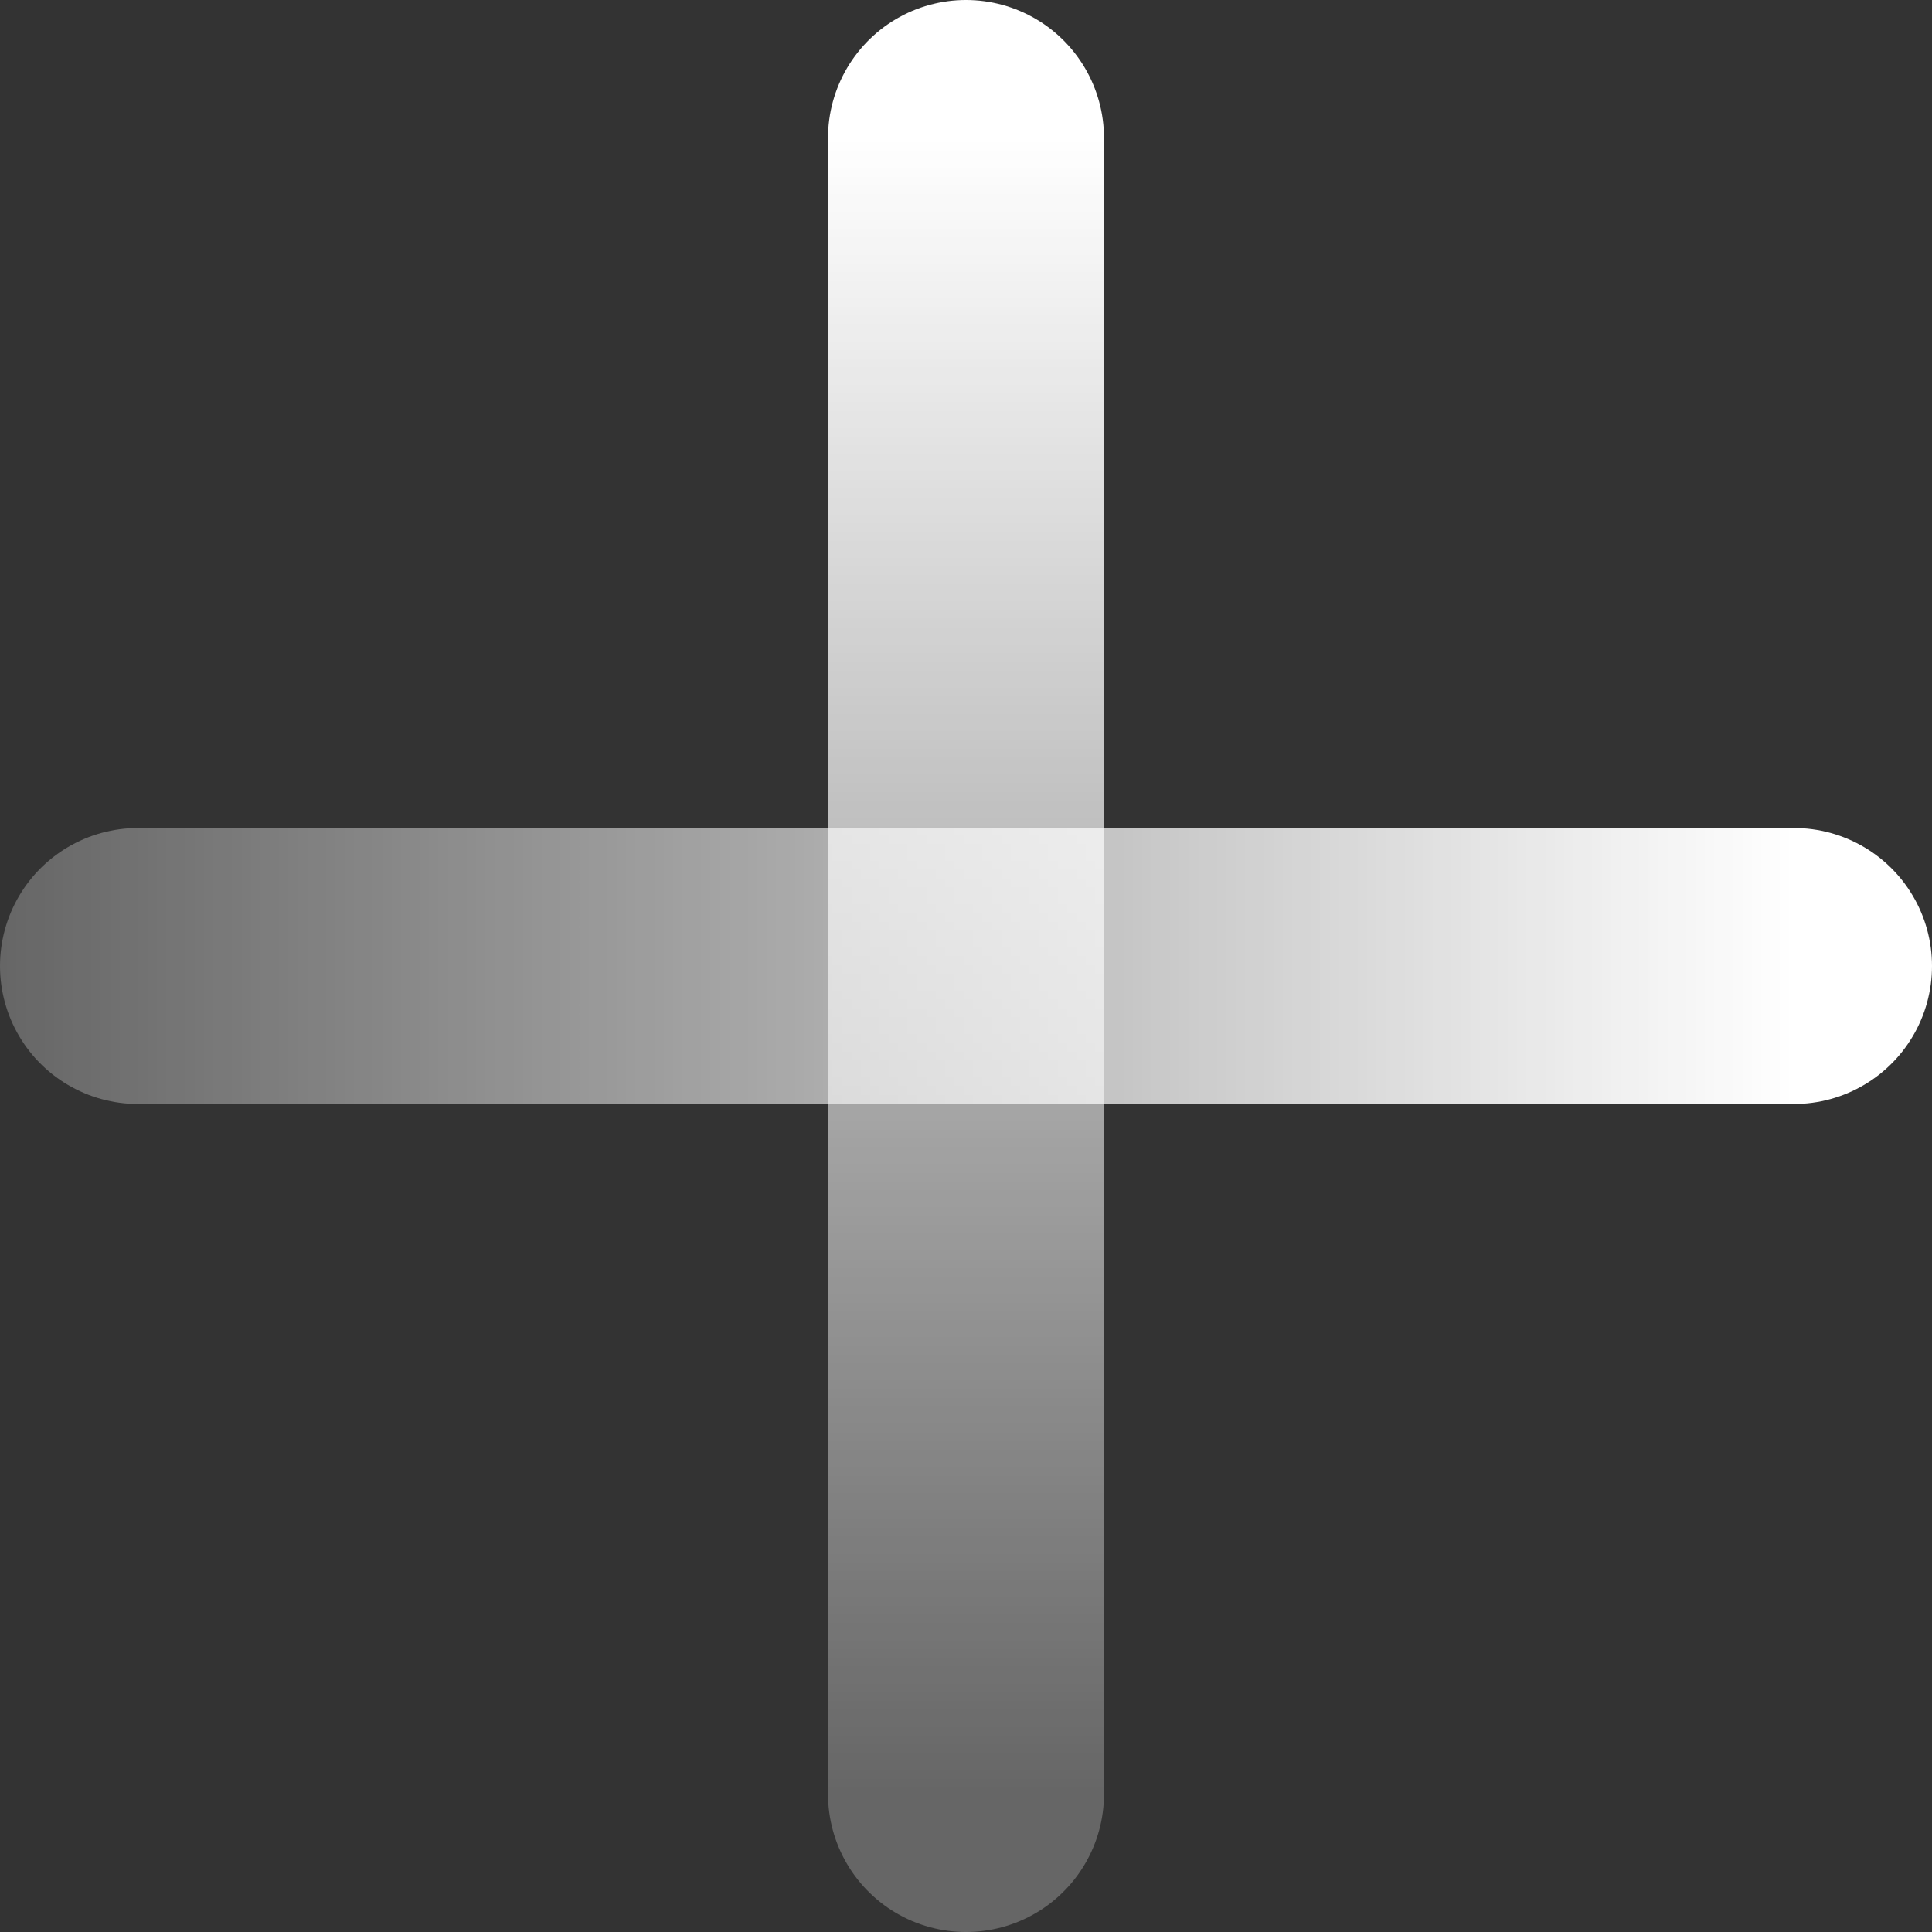
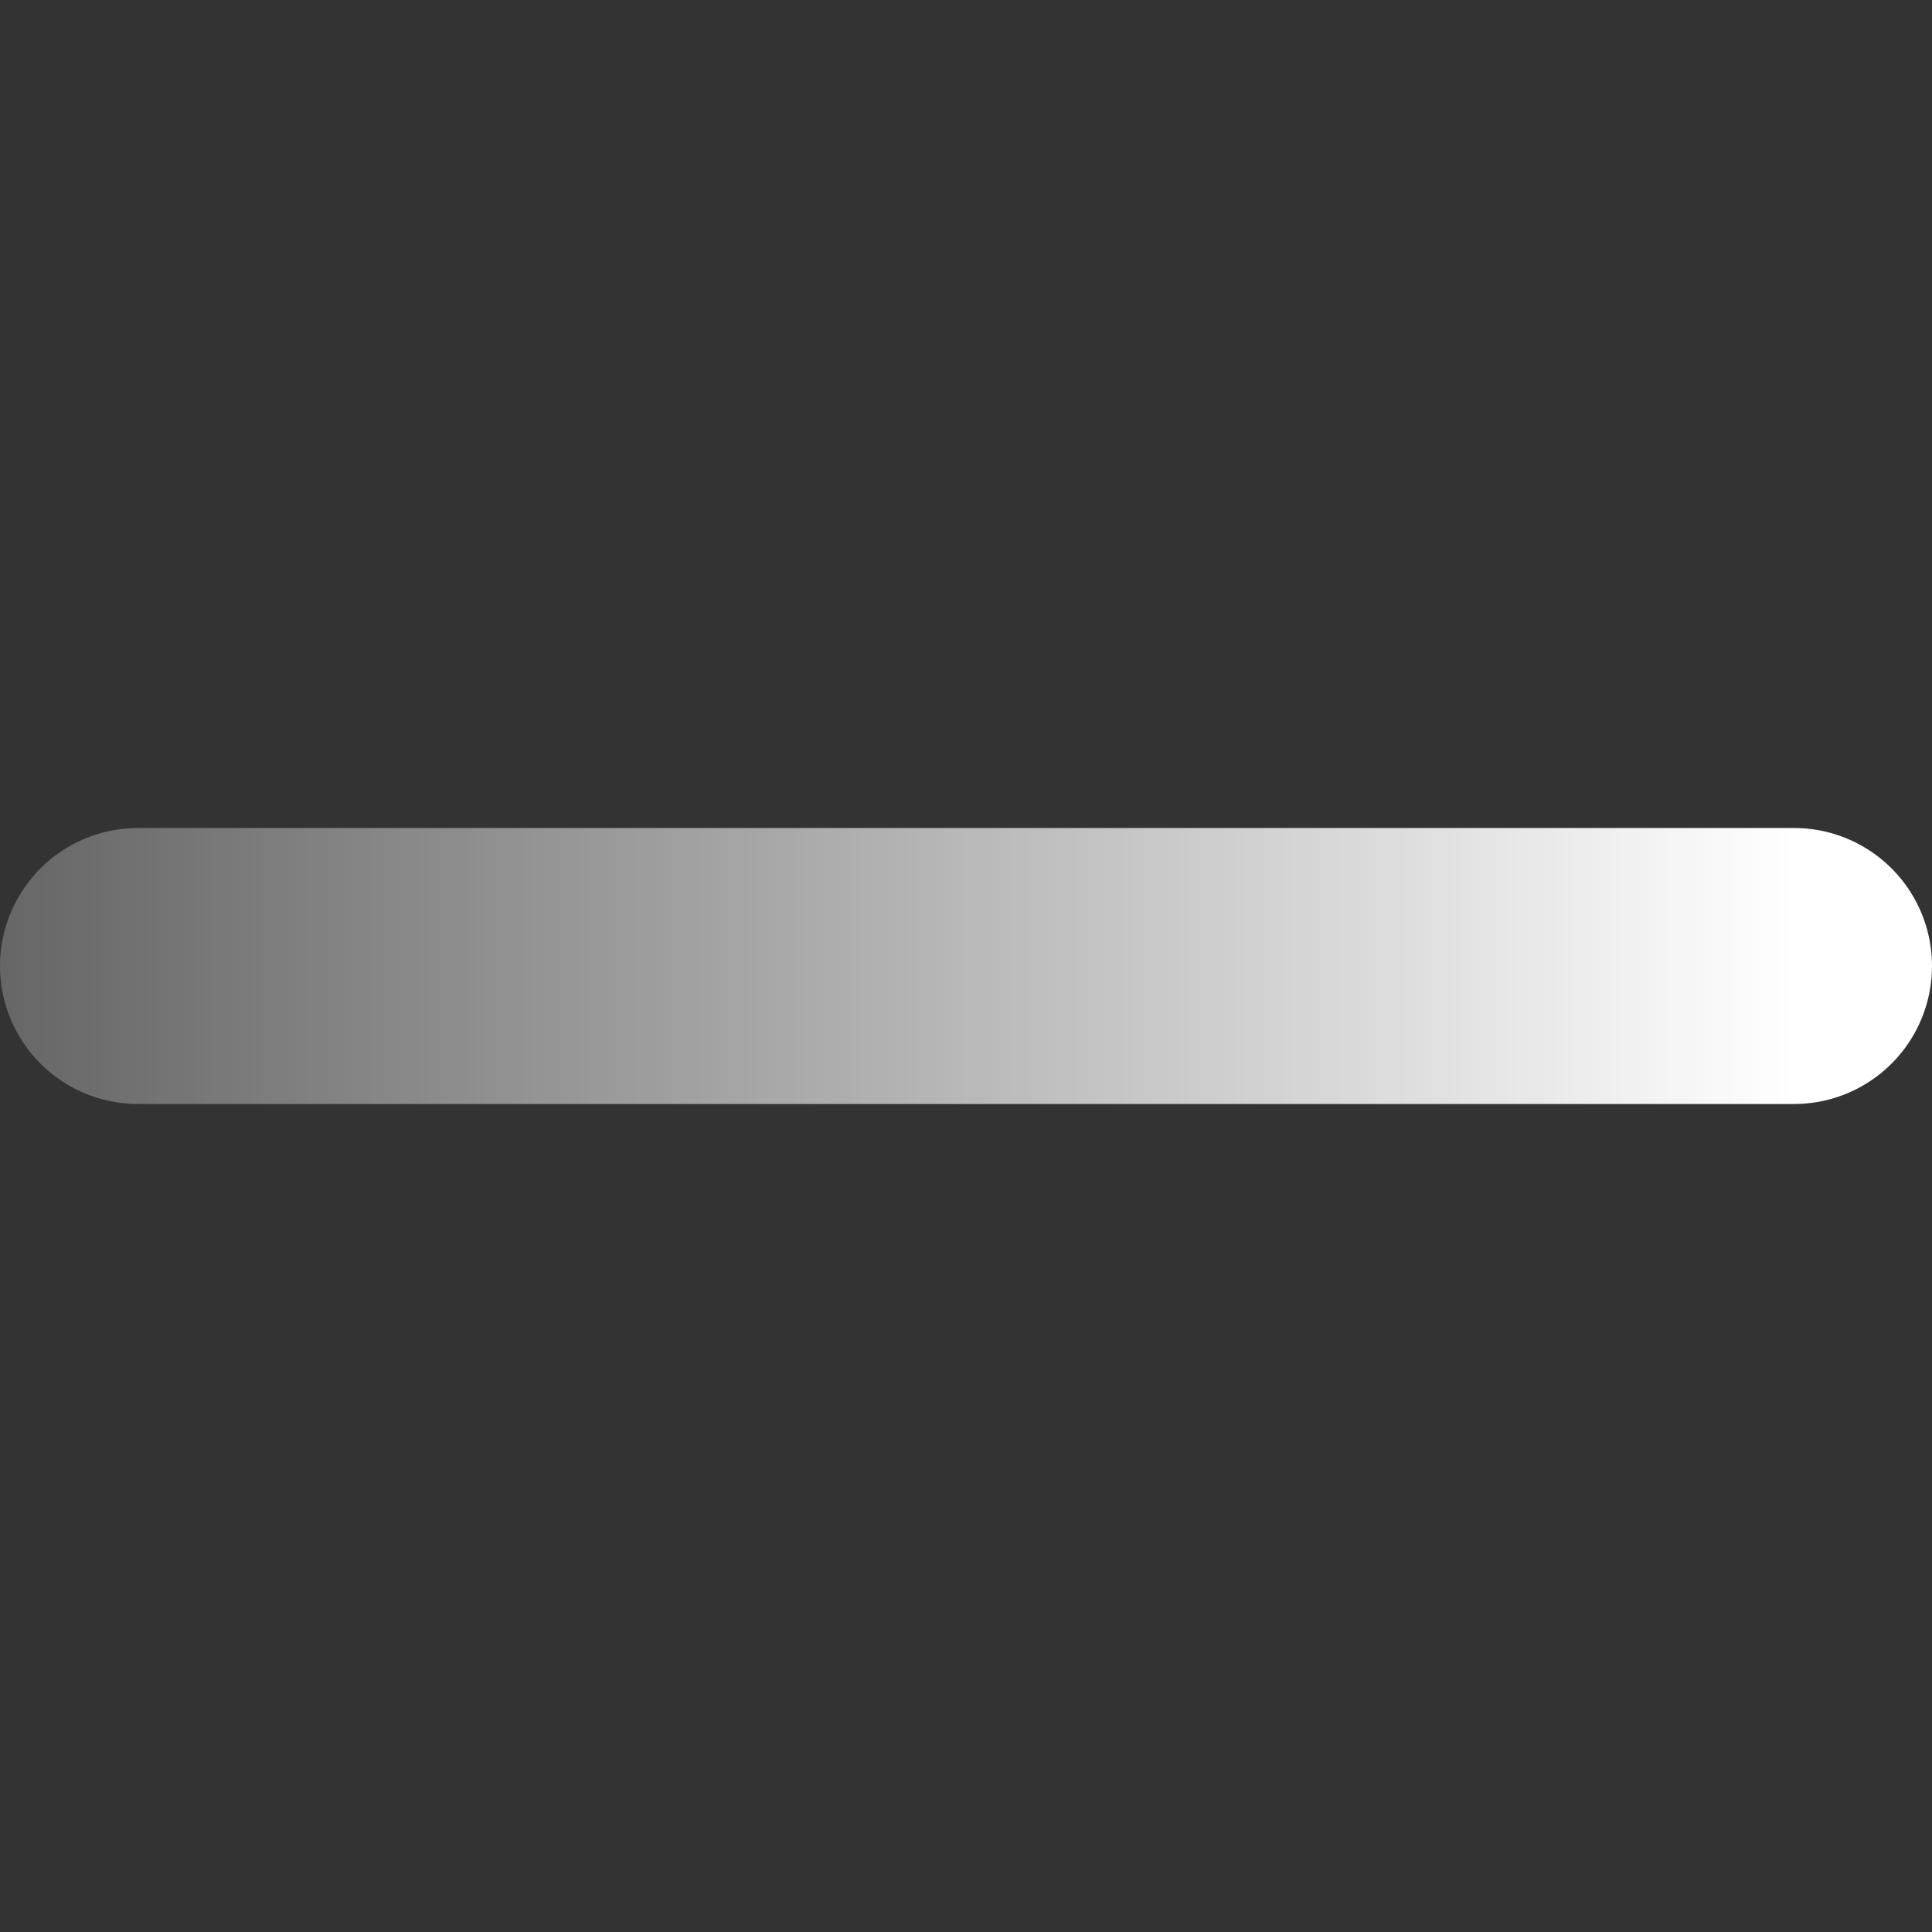
<svg xmlns="http://www.w3.org/2000/svg" width="14" height="14" viewBox="0 0 14 14" fill="none">
  <rect x="0" y="0" width="14" height="14" fill="#333333" stroke="none" />
-   <path d="M7 1V13" stroke="url(#paint0_linear_185_1471)" stroke-width="2" stroke-linecap="round" stroke-linejoin="round" />
  <path d="M13 7L1 7" stroke="url(#paint1_linear_185_1471)" stroke-width="2" stroke-linecap="round" stroke-linejoin="round" />
  <defs>
    <linearGradient id="paint0_linear_185_1471" x1="7.5" y1="1" x2="7.5" y2="13" gradientUnits="userSpaceOnUse">
      <stop stop-color="white" />
      <stop offset="1" stop-color="white" stop-opacity="0.25" />
    </linearGradient>
    <linearGradient id="paint1_linear_185_1471" x1="13" y1="7" x2="6.45711e-08" y2="7" gradientUnits="userSpaceOnUse">
      <stop stop-color="white" />
      <stop offset="1" stop-color="white" stop-opacity="0.25" />
    </linearGradient>
  </defs>
</svg>